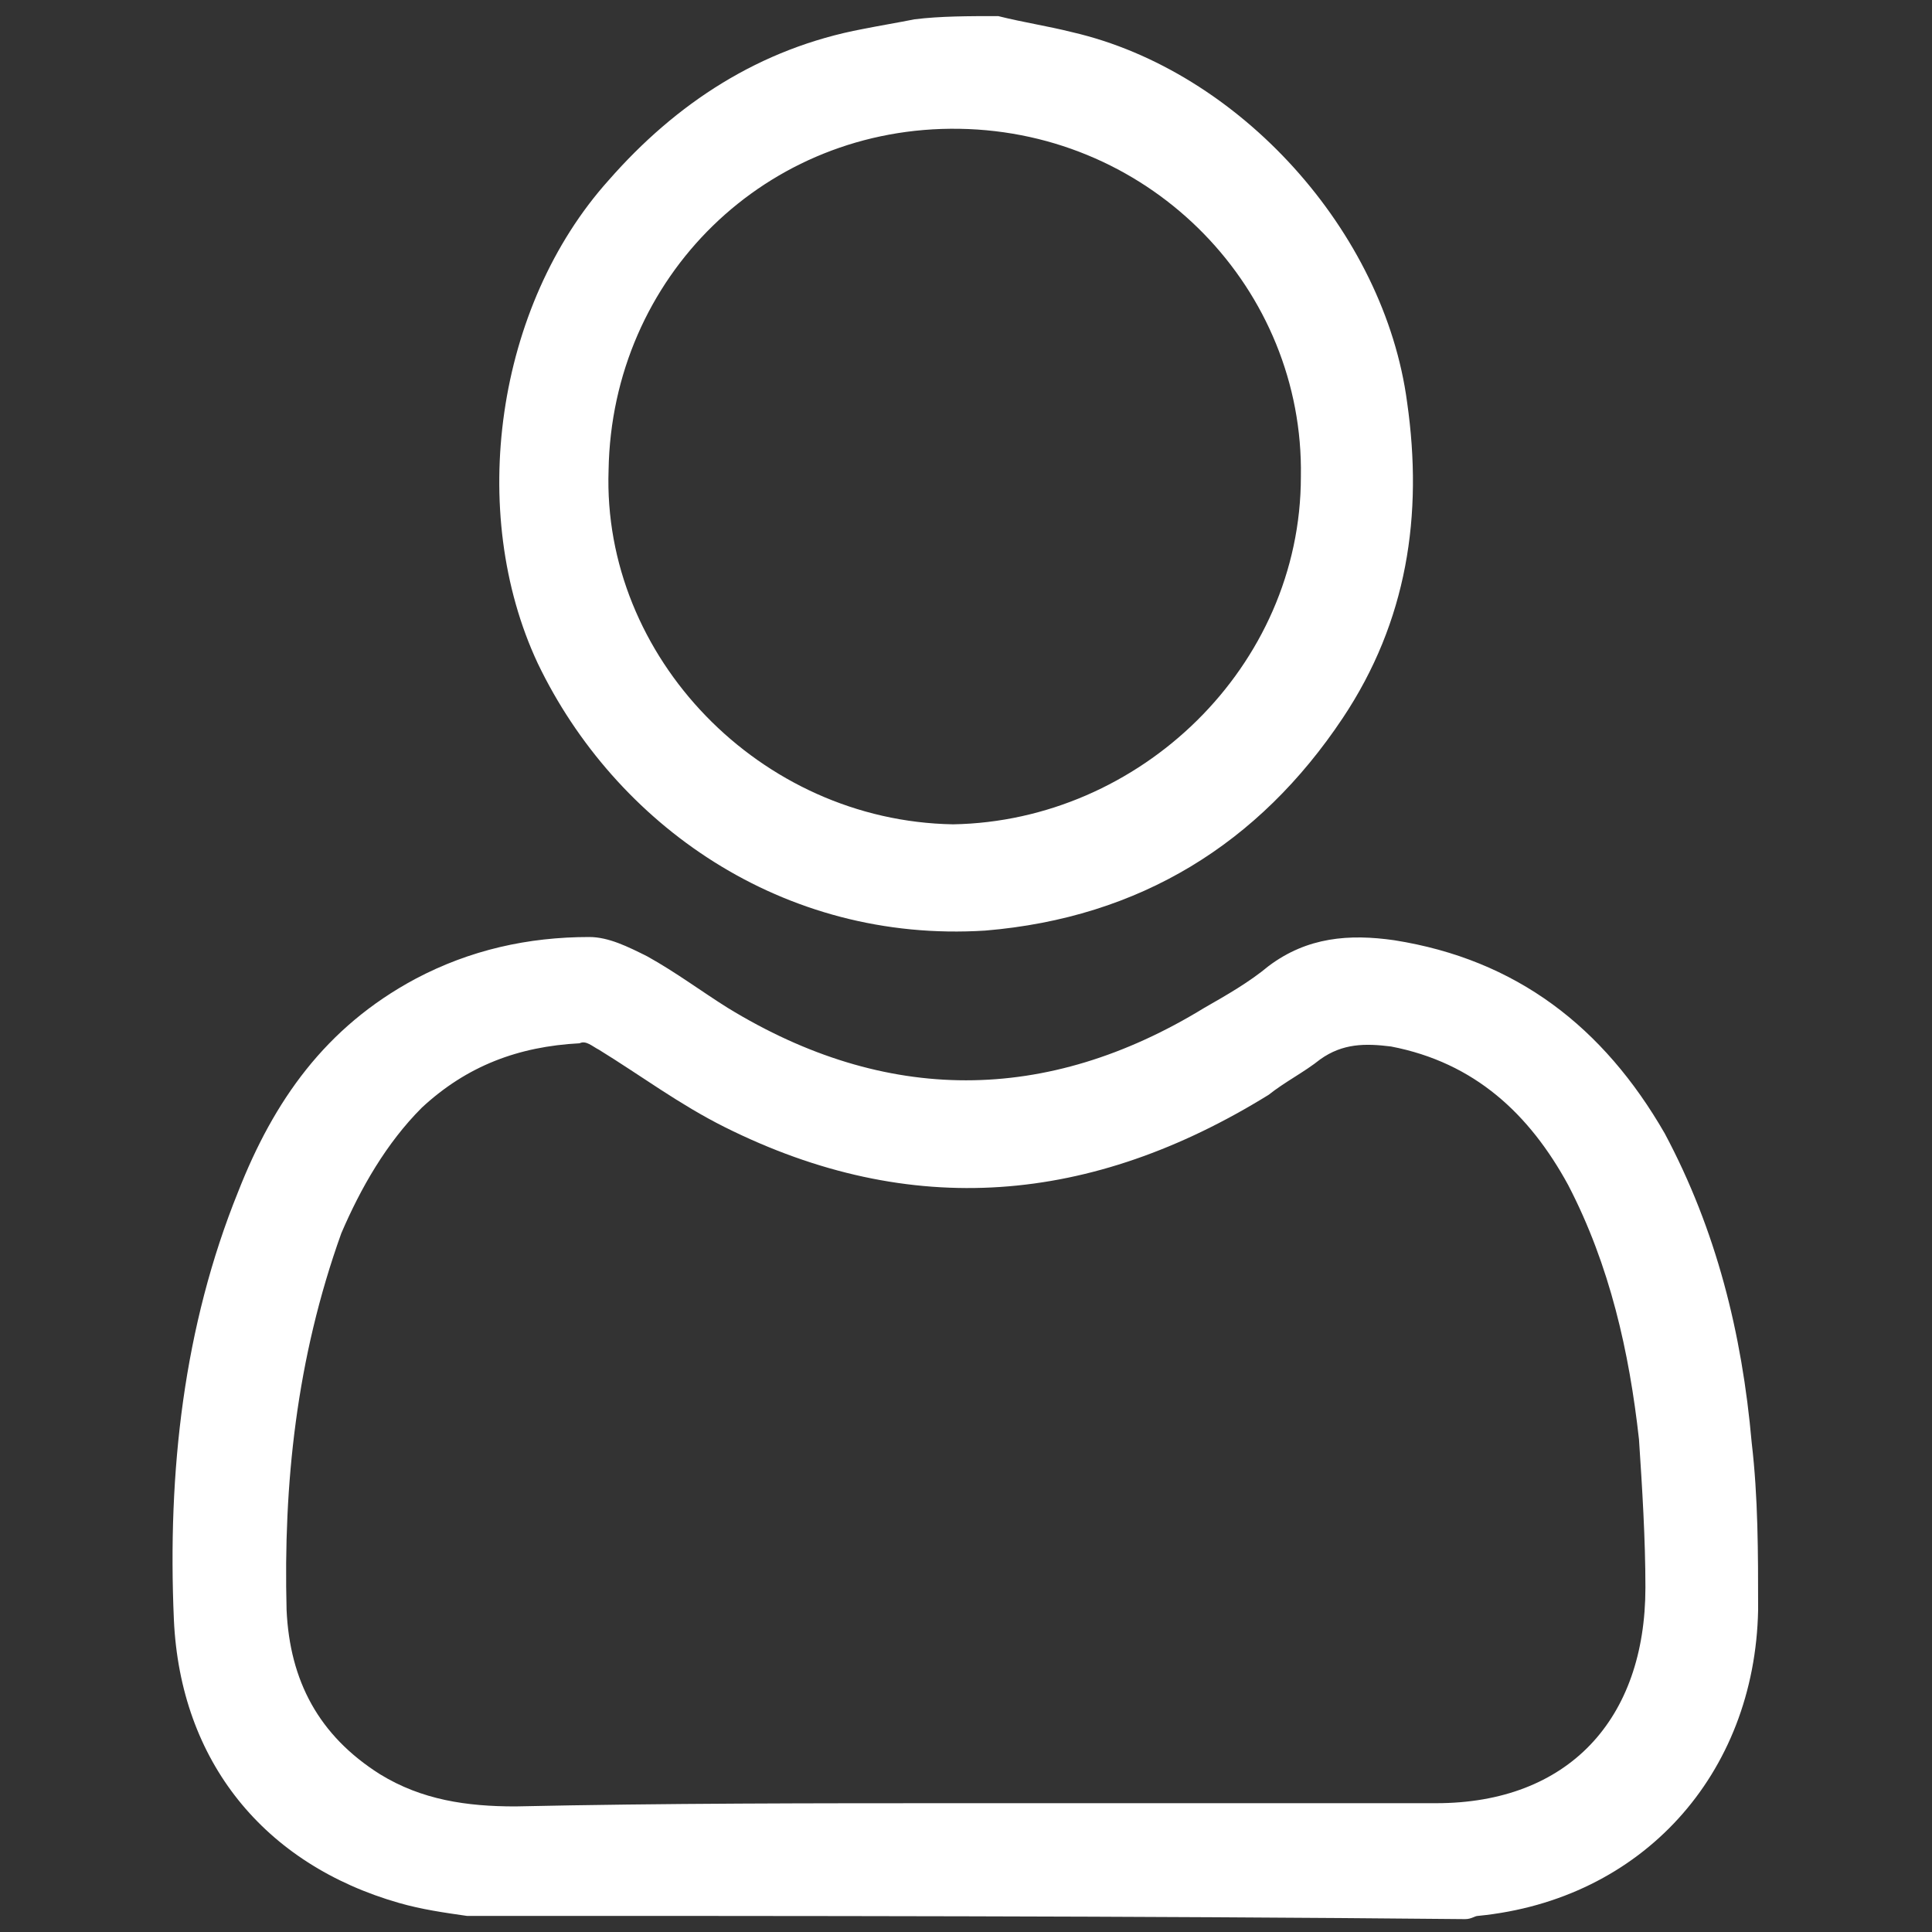
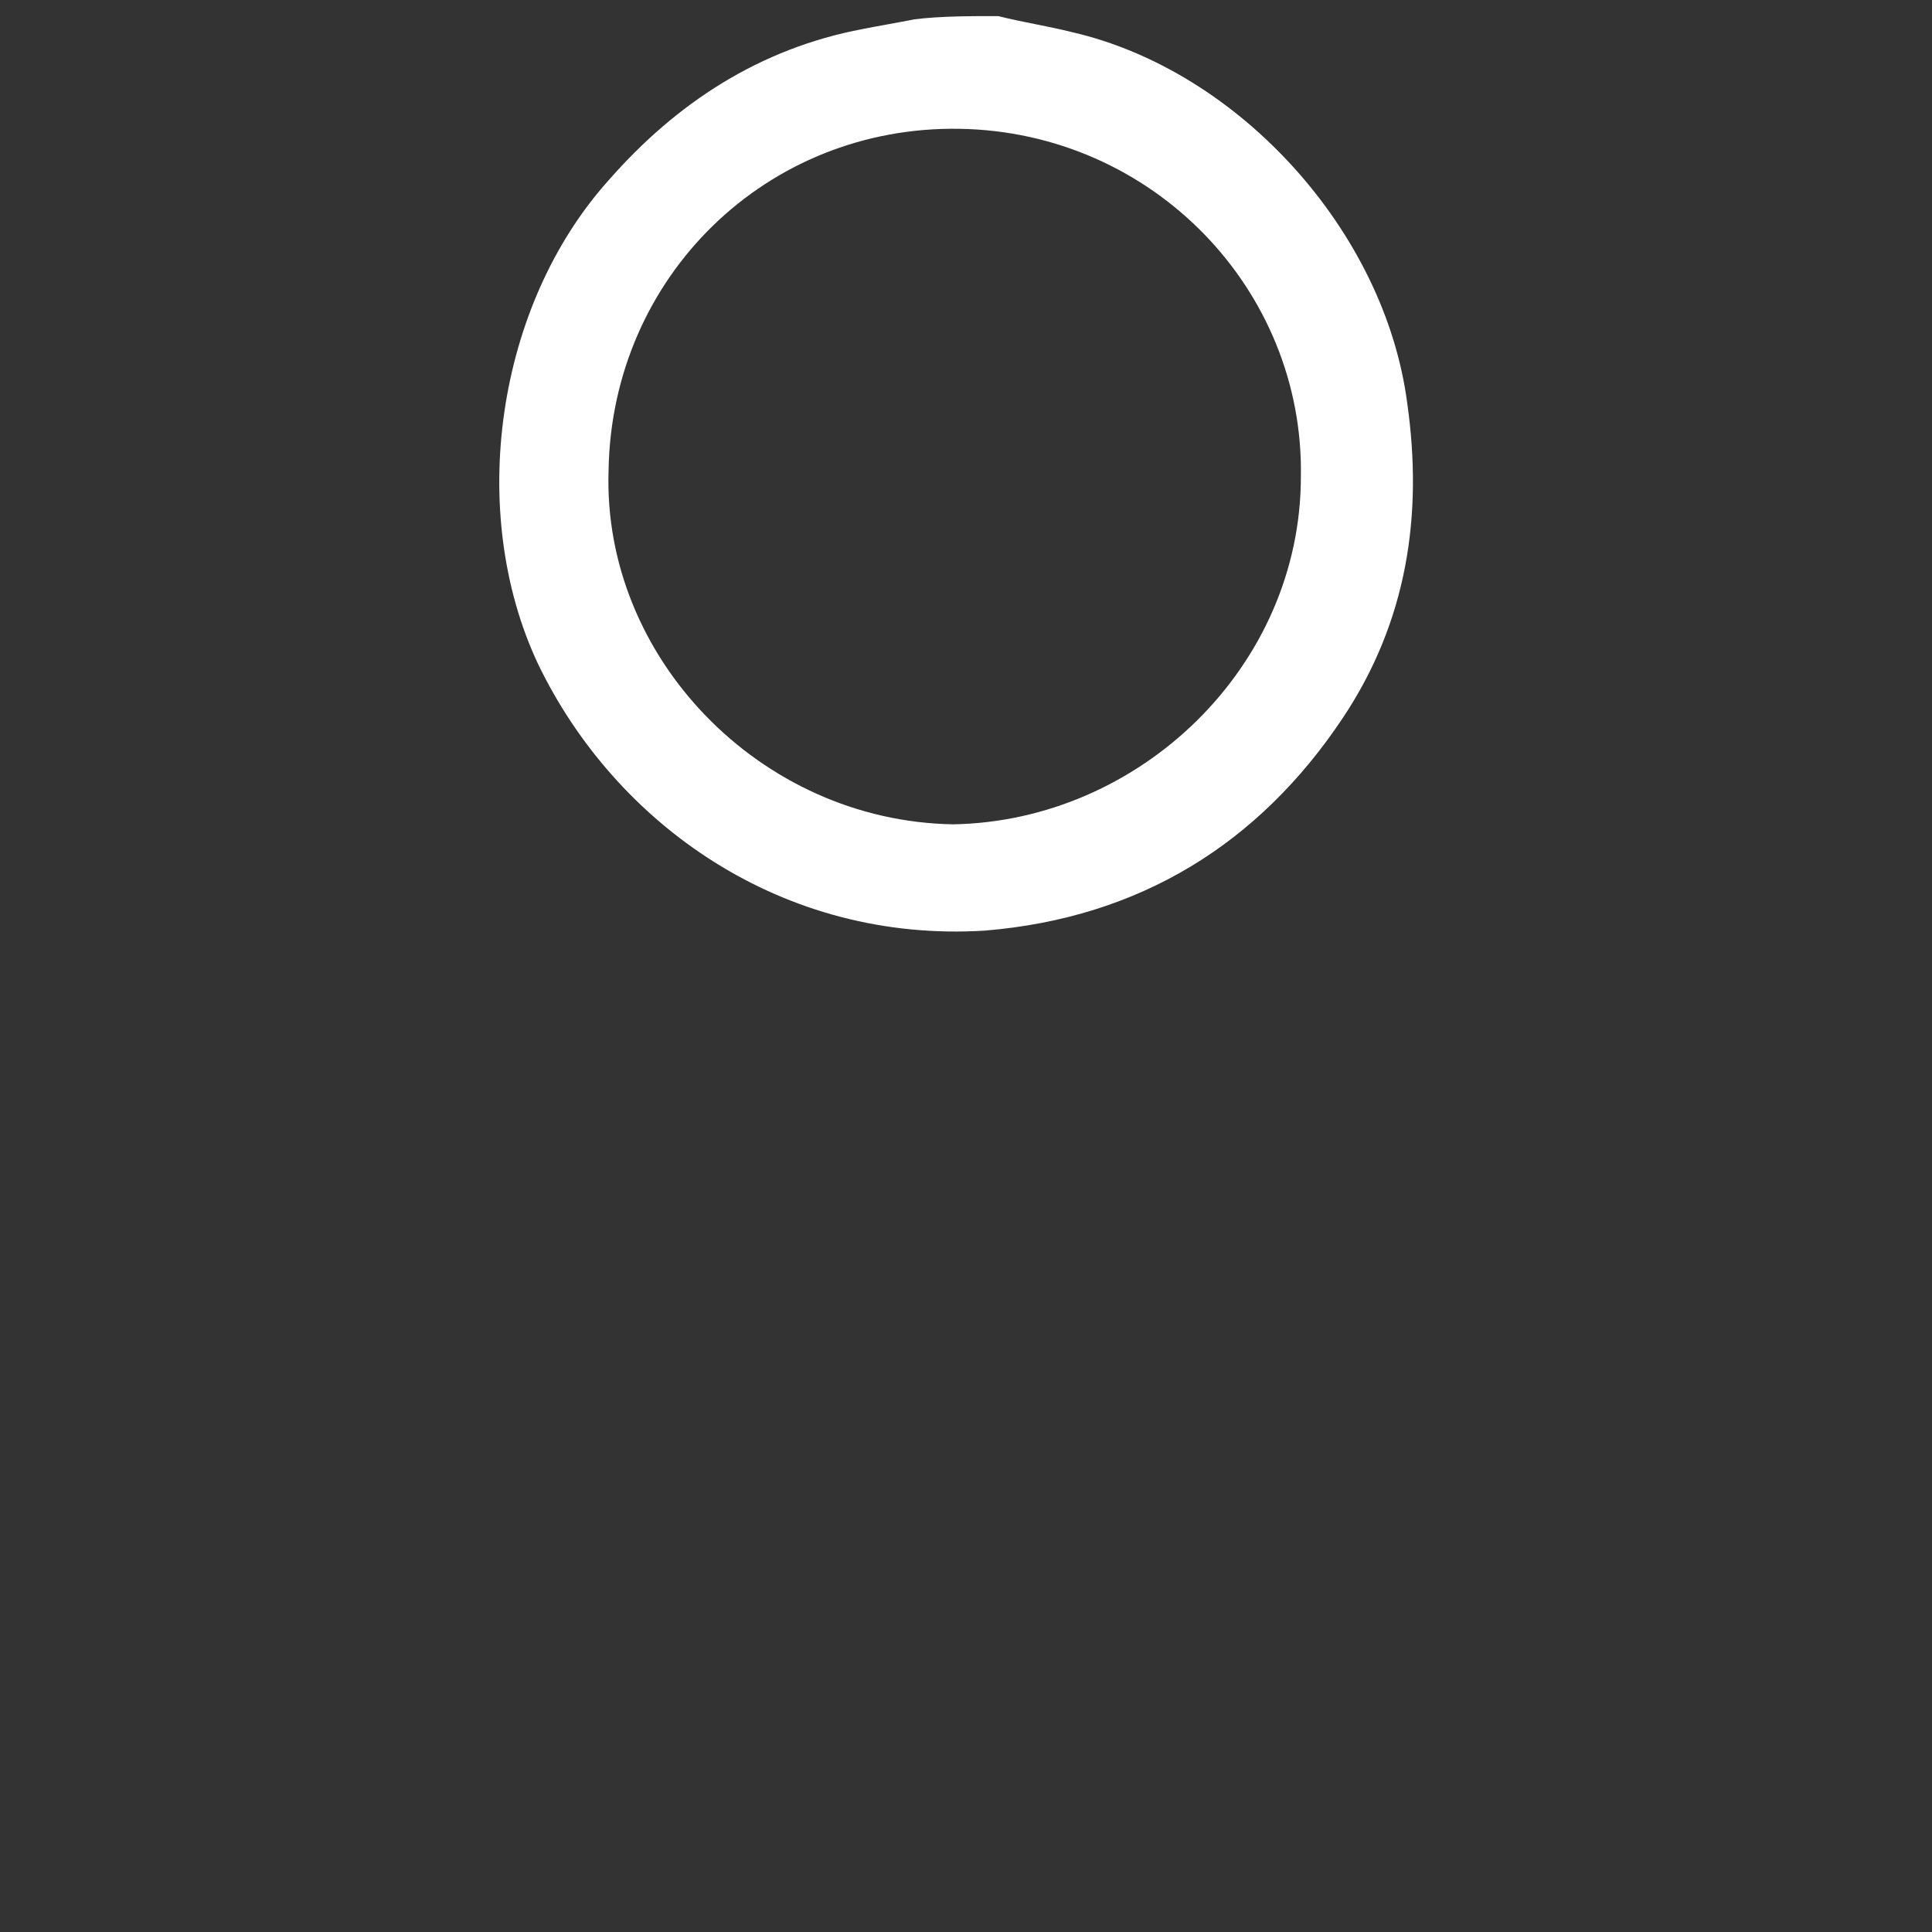
<svg xmlns="http://www.w3.org/2000/svg" version="1.1" id="Layer_1" x="0px" y="0px" viewBox="0 0 60 60" style="enable-background:new 0 0 60 60;" xml:space="preserve">
  <rect x="0" y="0" width="60" height="60" fill="#333333" stroke="none" />
  <style type="text/css">
	.st0{fill:#FFFFFF;}
</style>
  <g>
-     <path class="st0" d="M14.5,59.5c-0.7-0.1-1.4-0.2-2.1-0.4c-4.2-1.2-6.8-4.4-7-8.8c-0.2-4.6,0.3-9.1,2-13.3c1.1-2.8,2.7-5.1,5.5-6.6   c1.7-0.9,3.5-1.3,5.4-1.3c0.6,0,1.2,0.3,1.8,0.6c0.9,0.5,1.7,1.1,2.5,1.6c4.9,3,9.9,3,14.8,0c0.7-0.4,1.4-0.8,2-1.3   c1.2-0.9,2.5-1,3.9-0.8c3.8,0.6,6.5,2.7,8.4,6c1.6,3,2.4,6.2,2.7,9.6c0.2,1.7,0.2,3.4,0.2,5.2c-0.1,5.1-3.6,9-8.7,9.5   c-0.1,0-0.2,0.1-0.4,0.1C35.2,59.5,24.8,59.5,14.5,59.5z M30,56C30,56,30,56,30,56c4.9,0,9.8,0,14.6,0c4.1,0,6.5-2.6,6.5-6.7   c0-1.5-0.1-3.1-0.2-4.6c-0.3-2.7-0.9-5.4-2.2-7.9c-1.2-2.2-2.9-3.8-5.5-4.3c-0.8-0.1-1.5-0.1-2.2,0.4c-0.5,0.4-1.1,0.7-1.6,1.1   c-5.5,3.4-11.1,3.9-16.9,1c-1.4-0.7-2.6-1.6-3.9-2.4c-0.2-0.1-0.4-0.3-0.6-0.2c-1.9,0.1-3.5,0.7-4.9,2c-1.1,1.1-1.9,2.5-2.5,3.9   C9.2,42.2,8.8,46.1,8.9,50c0.1,2.2,1,3.9,2.9,5.1c1.3,0.8,2.7,1,4.2,1C20.6,56,25.3,56,30,56z" />
    <path class="st0" d="M31,0.5c0.8,0.2,1.5,0.3,2.3,0.5c5.2,1.2,9.7,6.2,10.4,11.5c0.5,3.5,0,6.8-2,9.8c-2.6,3.9-6.3,6.2-11.1,6.6   c-6.3,0.4-11.5-3.3-13.9-8.3c-2.2-4.7-1.3-11.1,2.2-15c2.1-2.4,4.7-4.1,7.9-4.7c0.5-0.1,1.1-0.2,1.6-0.3C29.2,0.5,30.1,0.5,31,0.5z    M40.4,14.8C40.5,9,35.8,4.1,29.8,4c-6-0.1-10.8,4.6-10.9,10.6c-0.2,5.8,4.7,10.9,10.7,11C35.4,25.5,40.4,20.7,40.4,14.8z" />
  </g>
</svg>